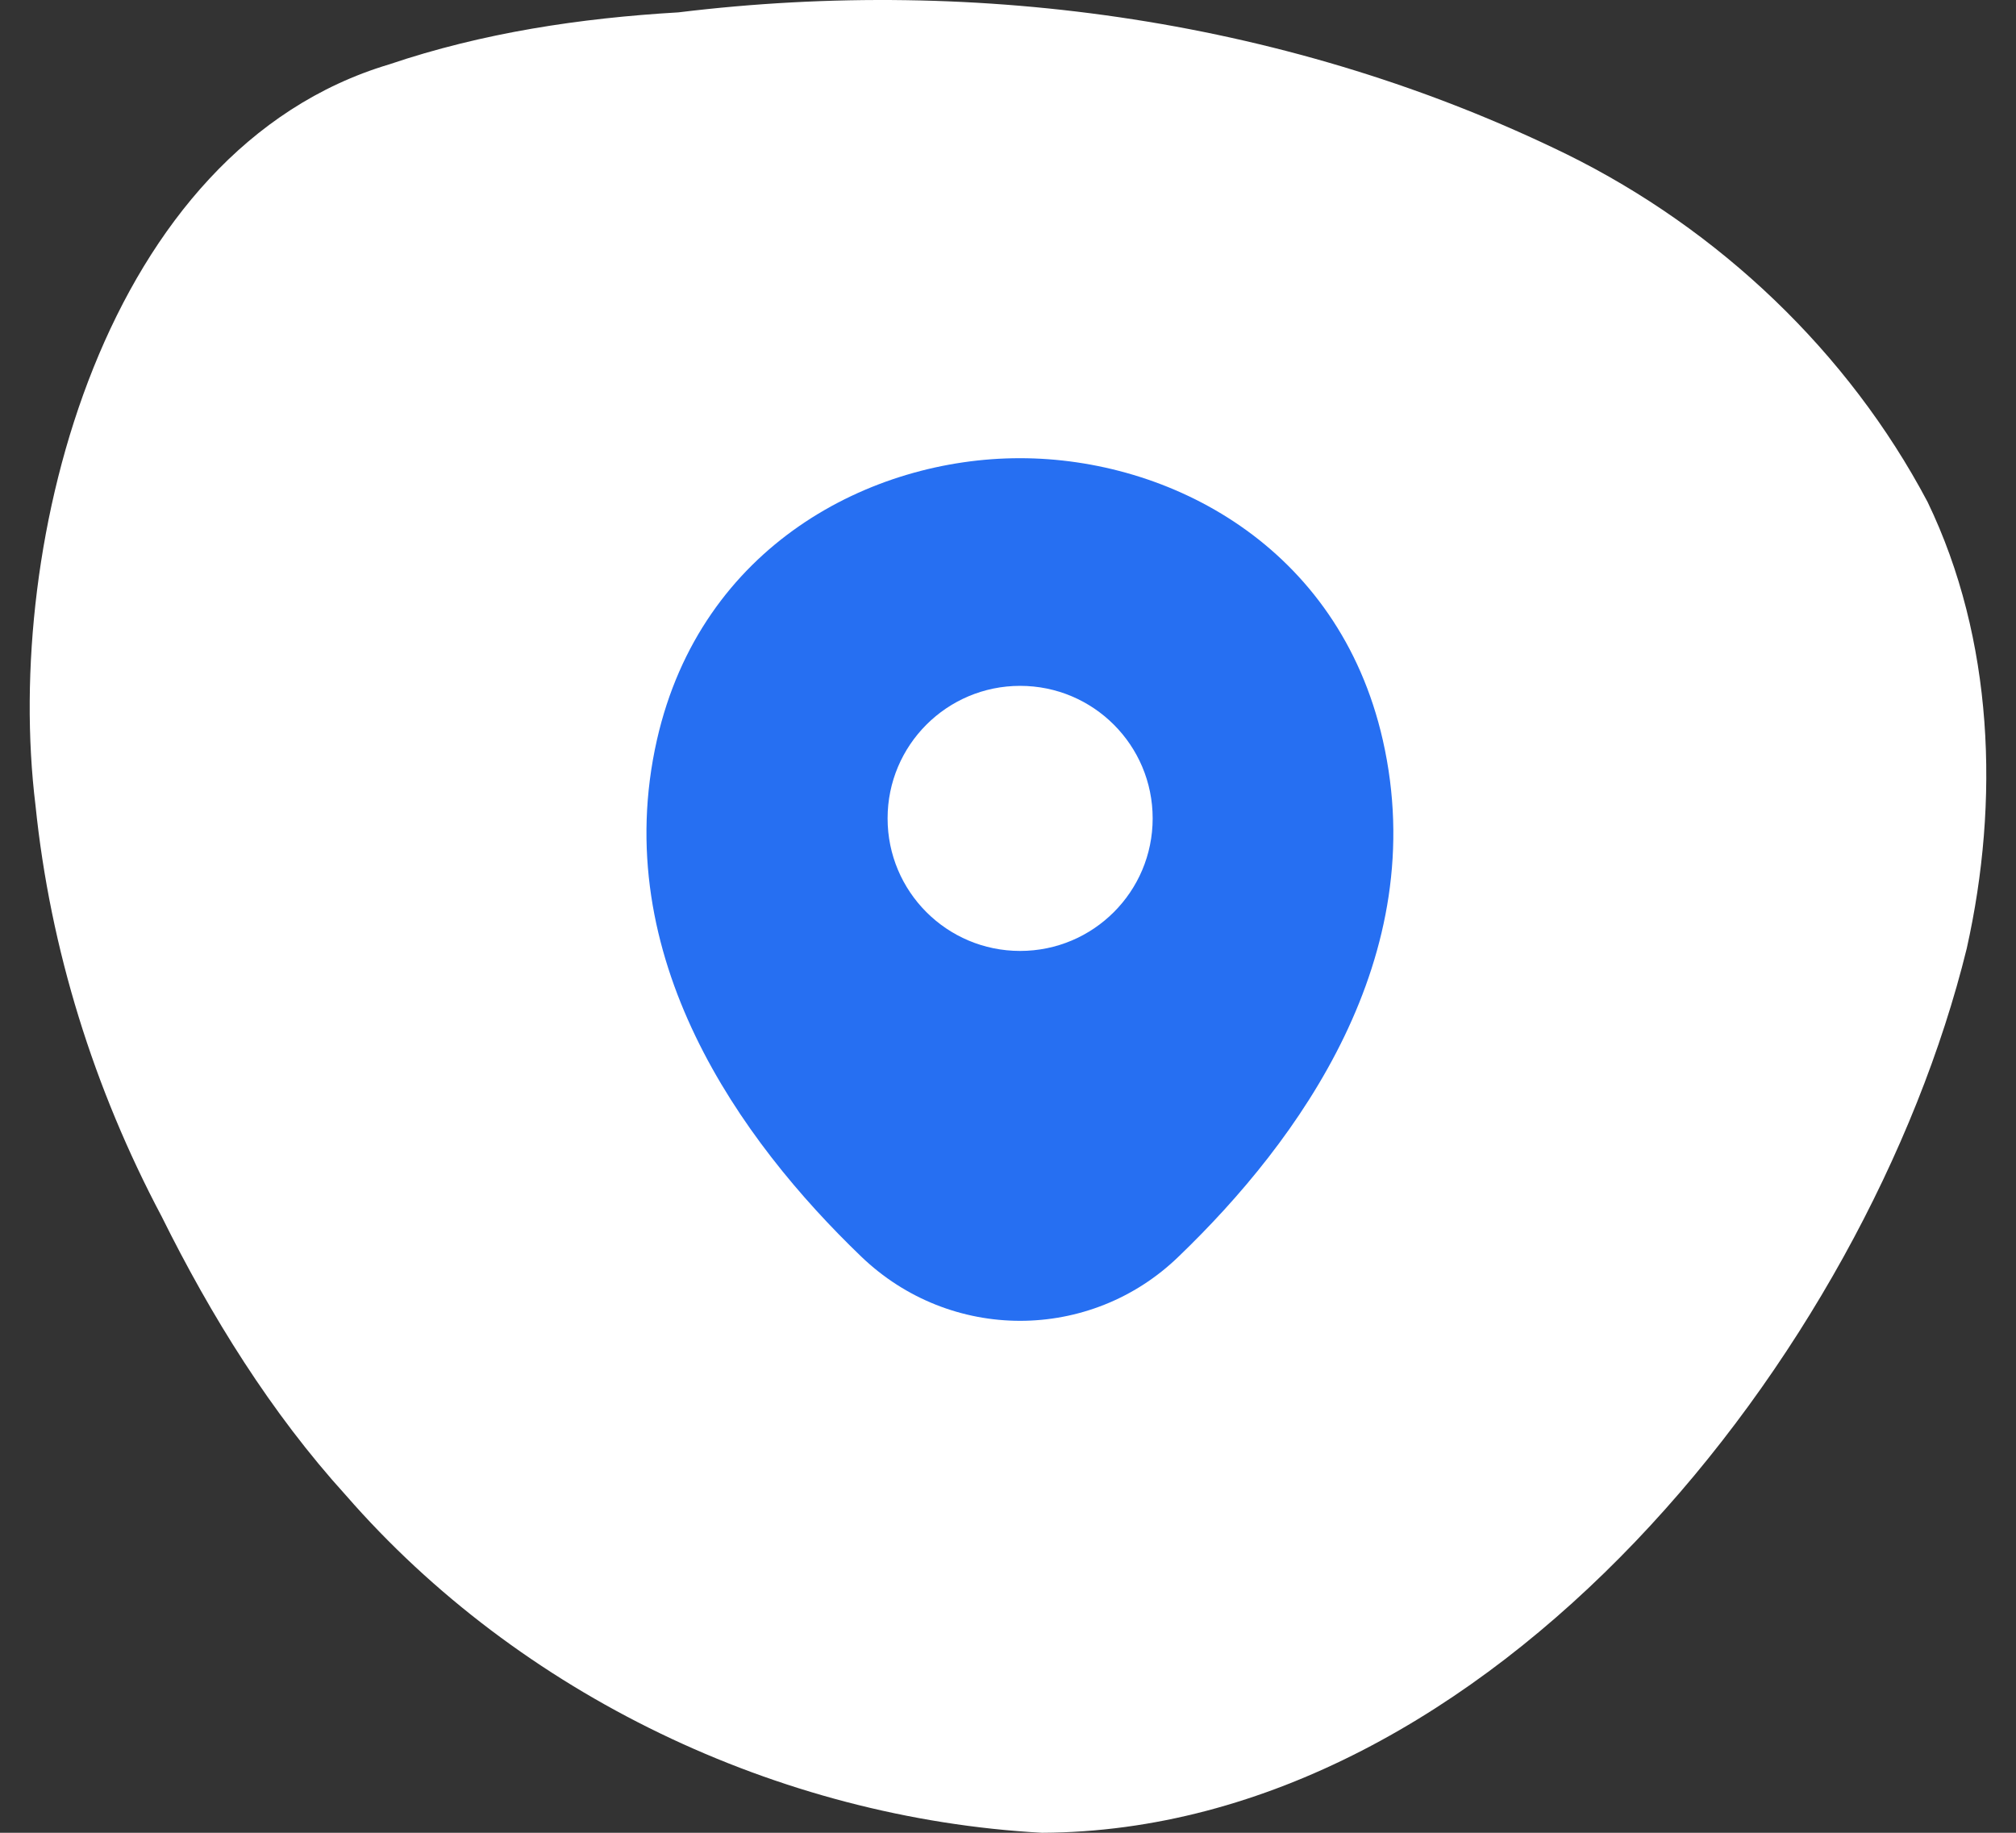
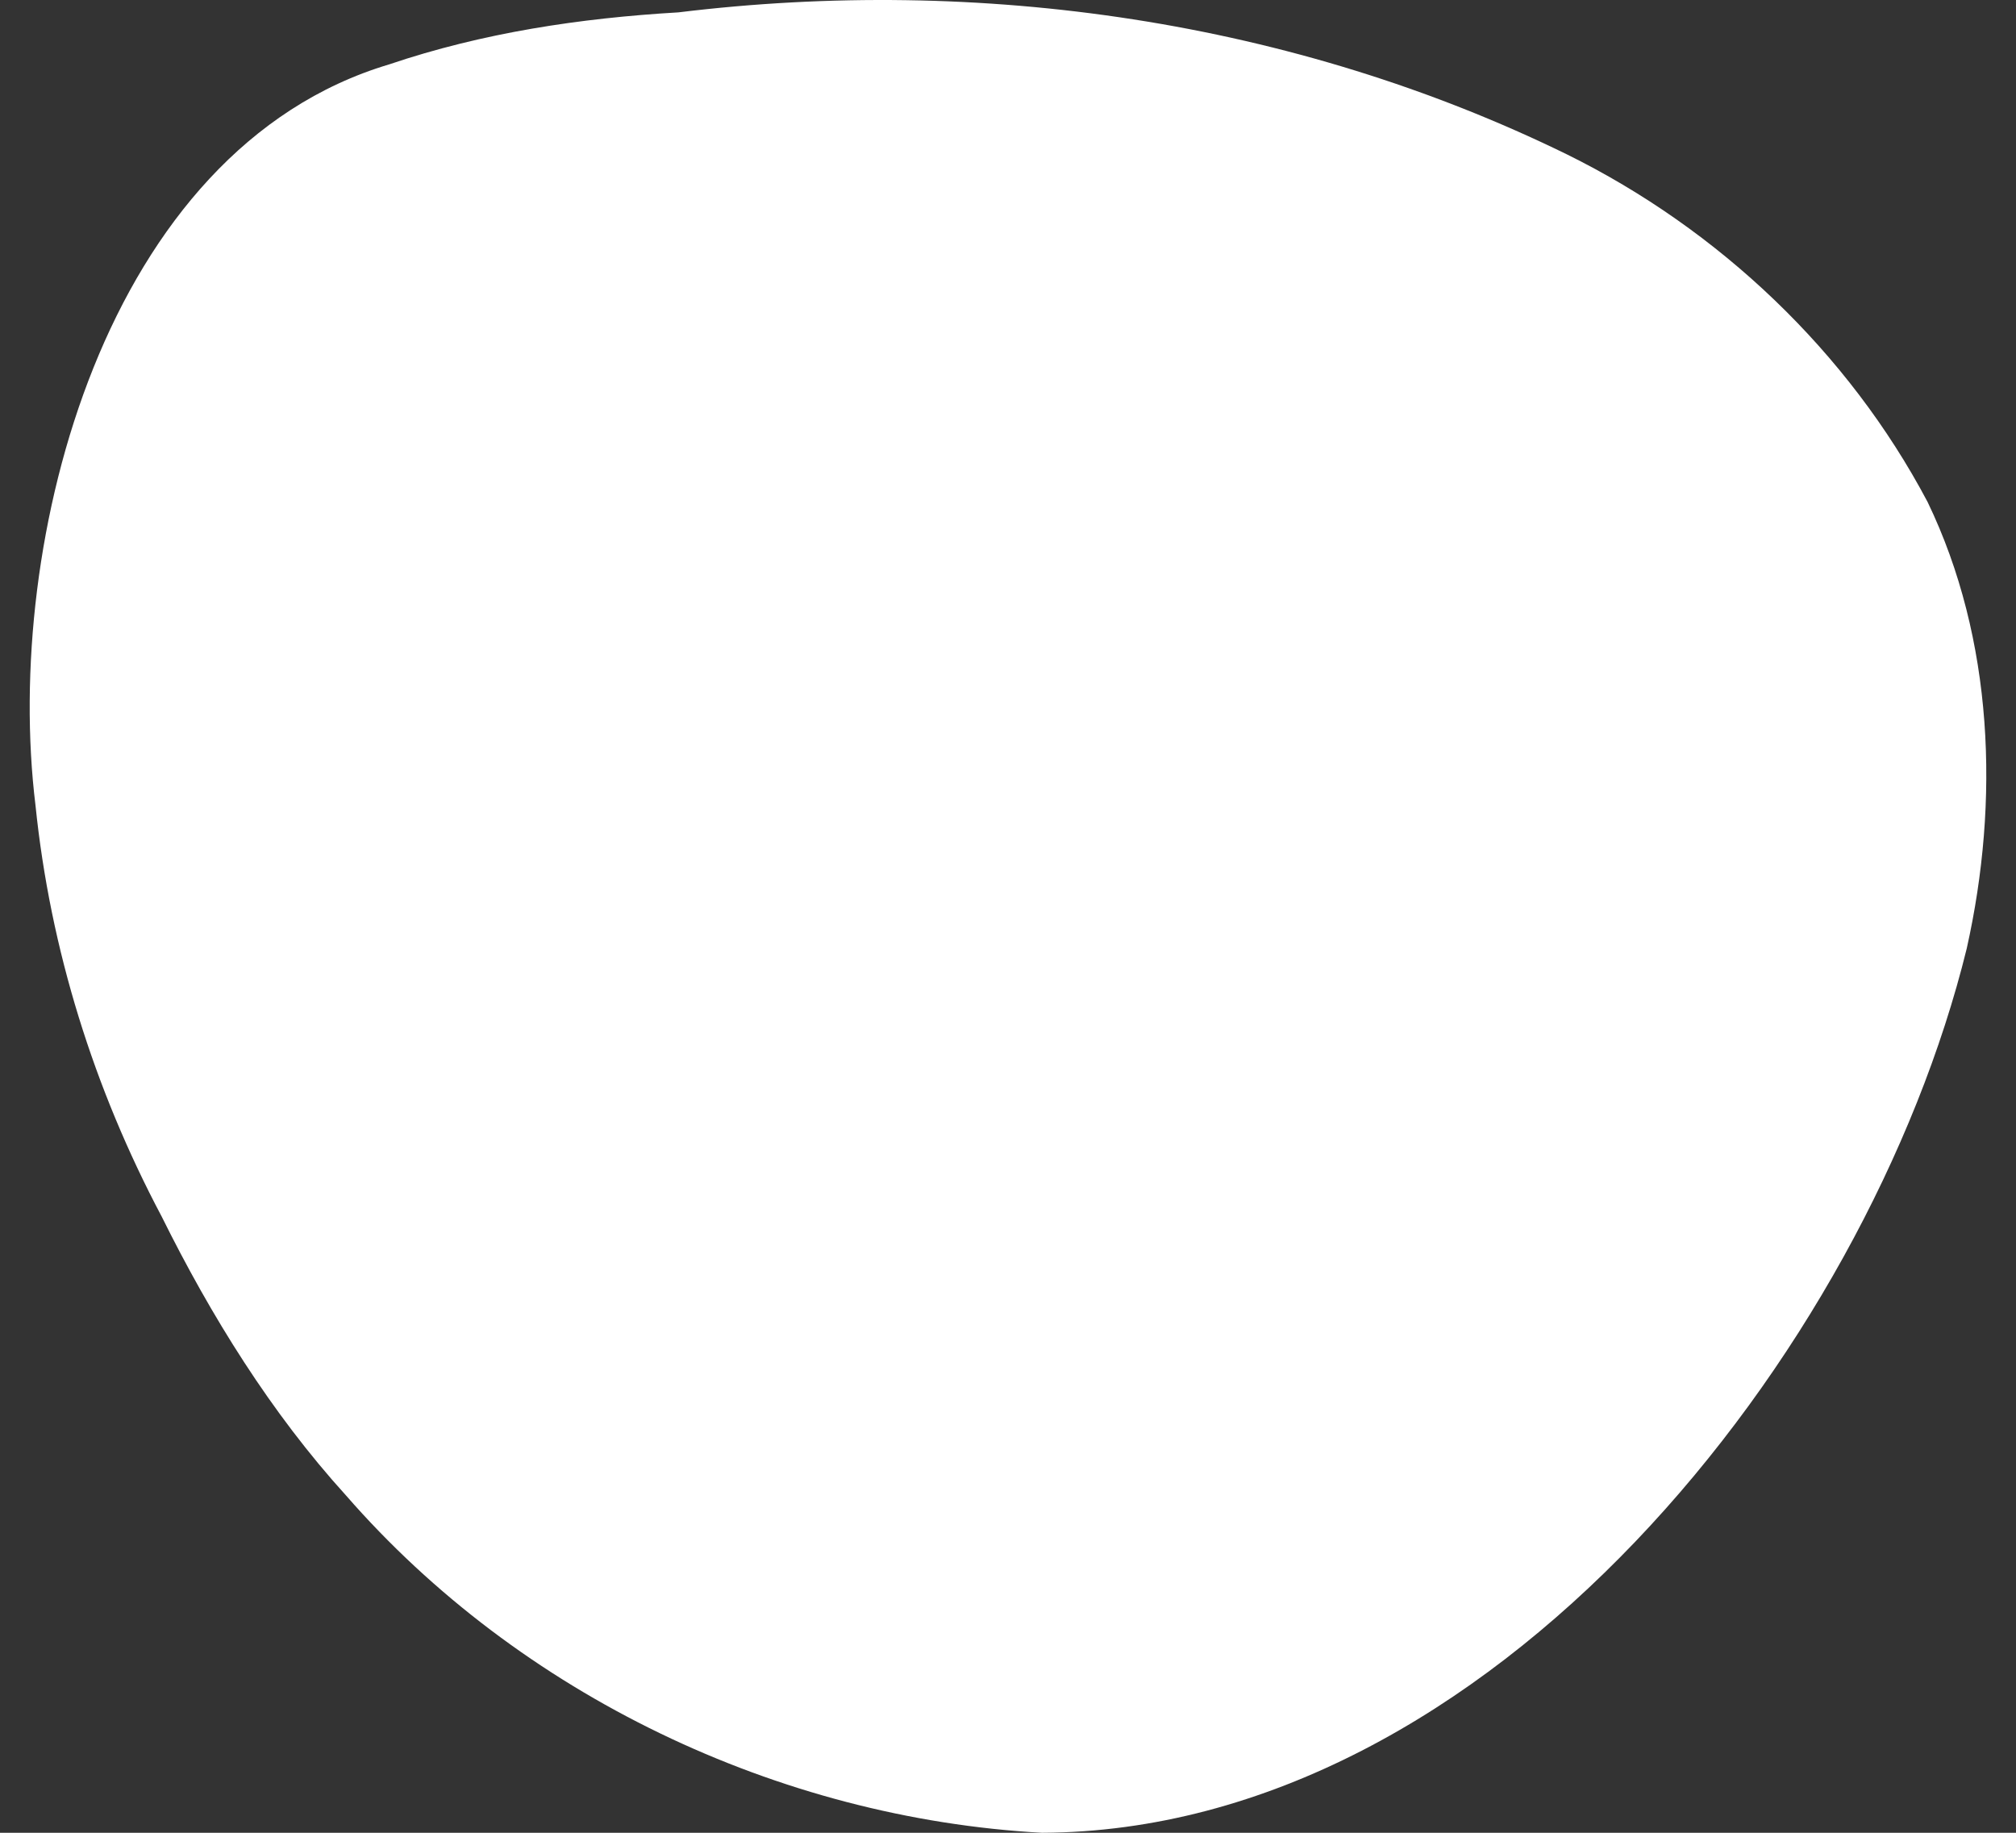
<svg xmlns="http://www.w3.org/2000/svg" width="66" height="60" viewBox="0 0 66 60" fill="none">
  <rect x="0" y="0" width="66" height="60" fill="#333333" stroke="none" />
  <path d="M11.328 48.957C8.875 46.257 6.902 43.072 5.293 39.826C3.075 35.642 1.645 31.08 1.162 26.366C0.101 17.713 3.43 4.886 12.74 2.108C15.797 1.073 18.997 0.593 22.209 0.405C32.087 -0.801 42.335 0.669 51.3 5.055C56.276 7.511 60.506 11.519 63.105 16.432C65.274 20.93 65.466 26.232 64.387 31.052C61.13 44.308 48.792 59.937 34.112 60C25.482 59.525 17.015 55.483 11.328 48.957Z" fill="white" />
-   <path d="M45.271 24.23C43.825 17.865 38.273 15 33.397 15C33.397 15 33.397 15 33.383 15C28.52 15 22.955 17.852 21.508 24.216C19.897 31.324 24.25 37.344 28.19 41.132C29.65 42.537 31.523 43.24 33.397 43.24C35.27 43.24 37.144 42.537 38.59 41.132C42.53 37.344 46.883 31.338 45.271 24.23ZM33.397 31.131C31 31.131 29.058 29.189 29.058 26.792C29.058 24.395 31 22.453 33.397 22.453C35.794 22.453 37.736 24.395 37.736 26.792C37.736 29.189 35.794 31.131 33.397 31.131Z" fill="#266FF2" />
</svg>